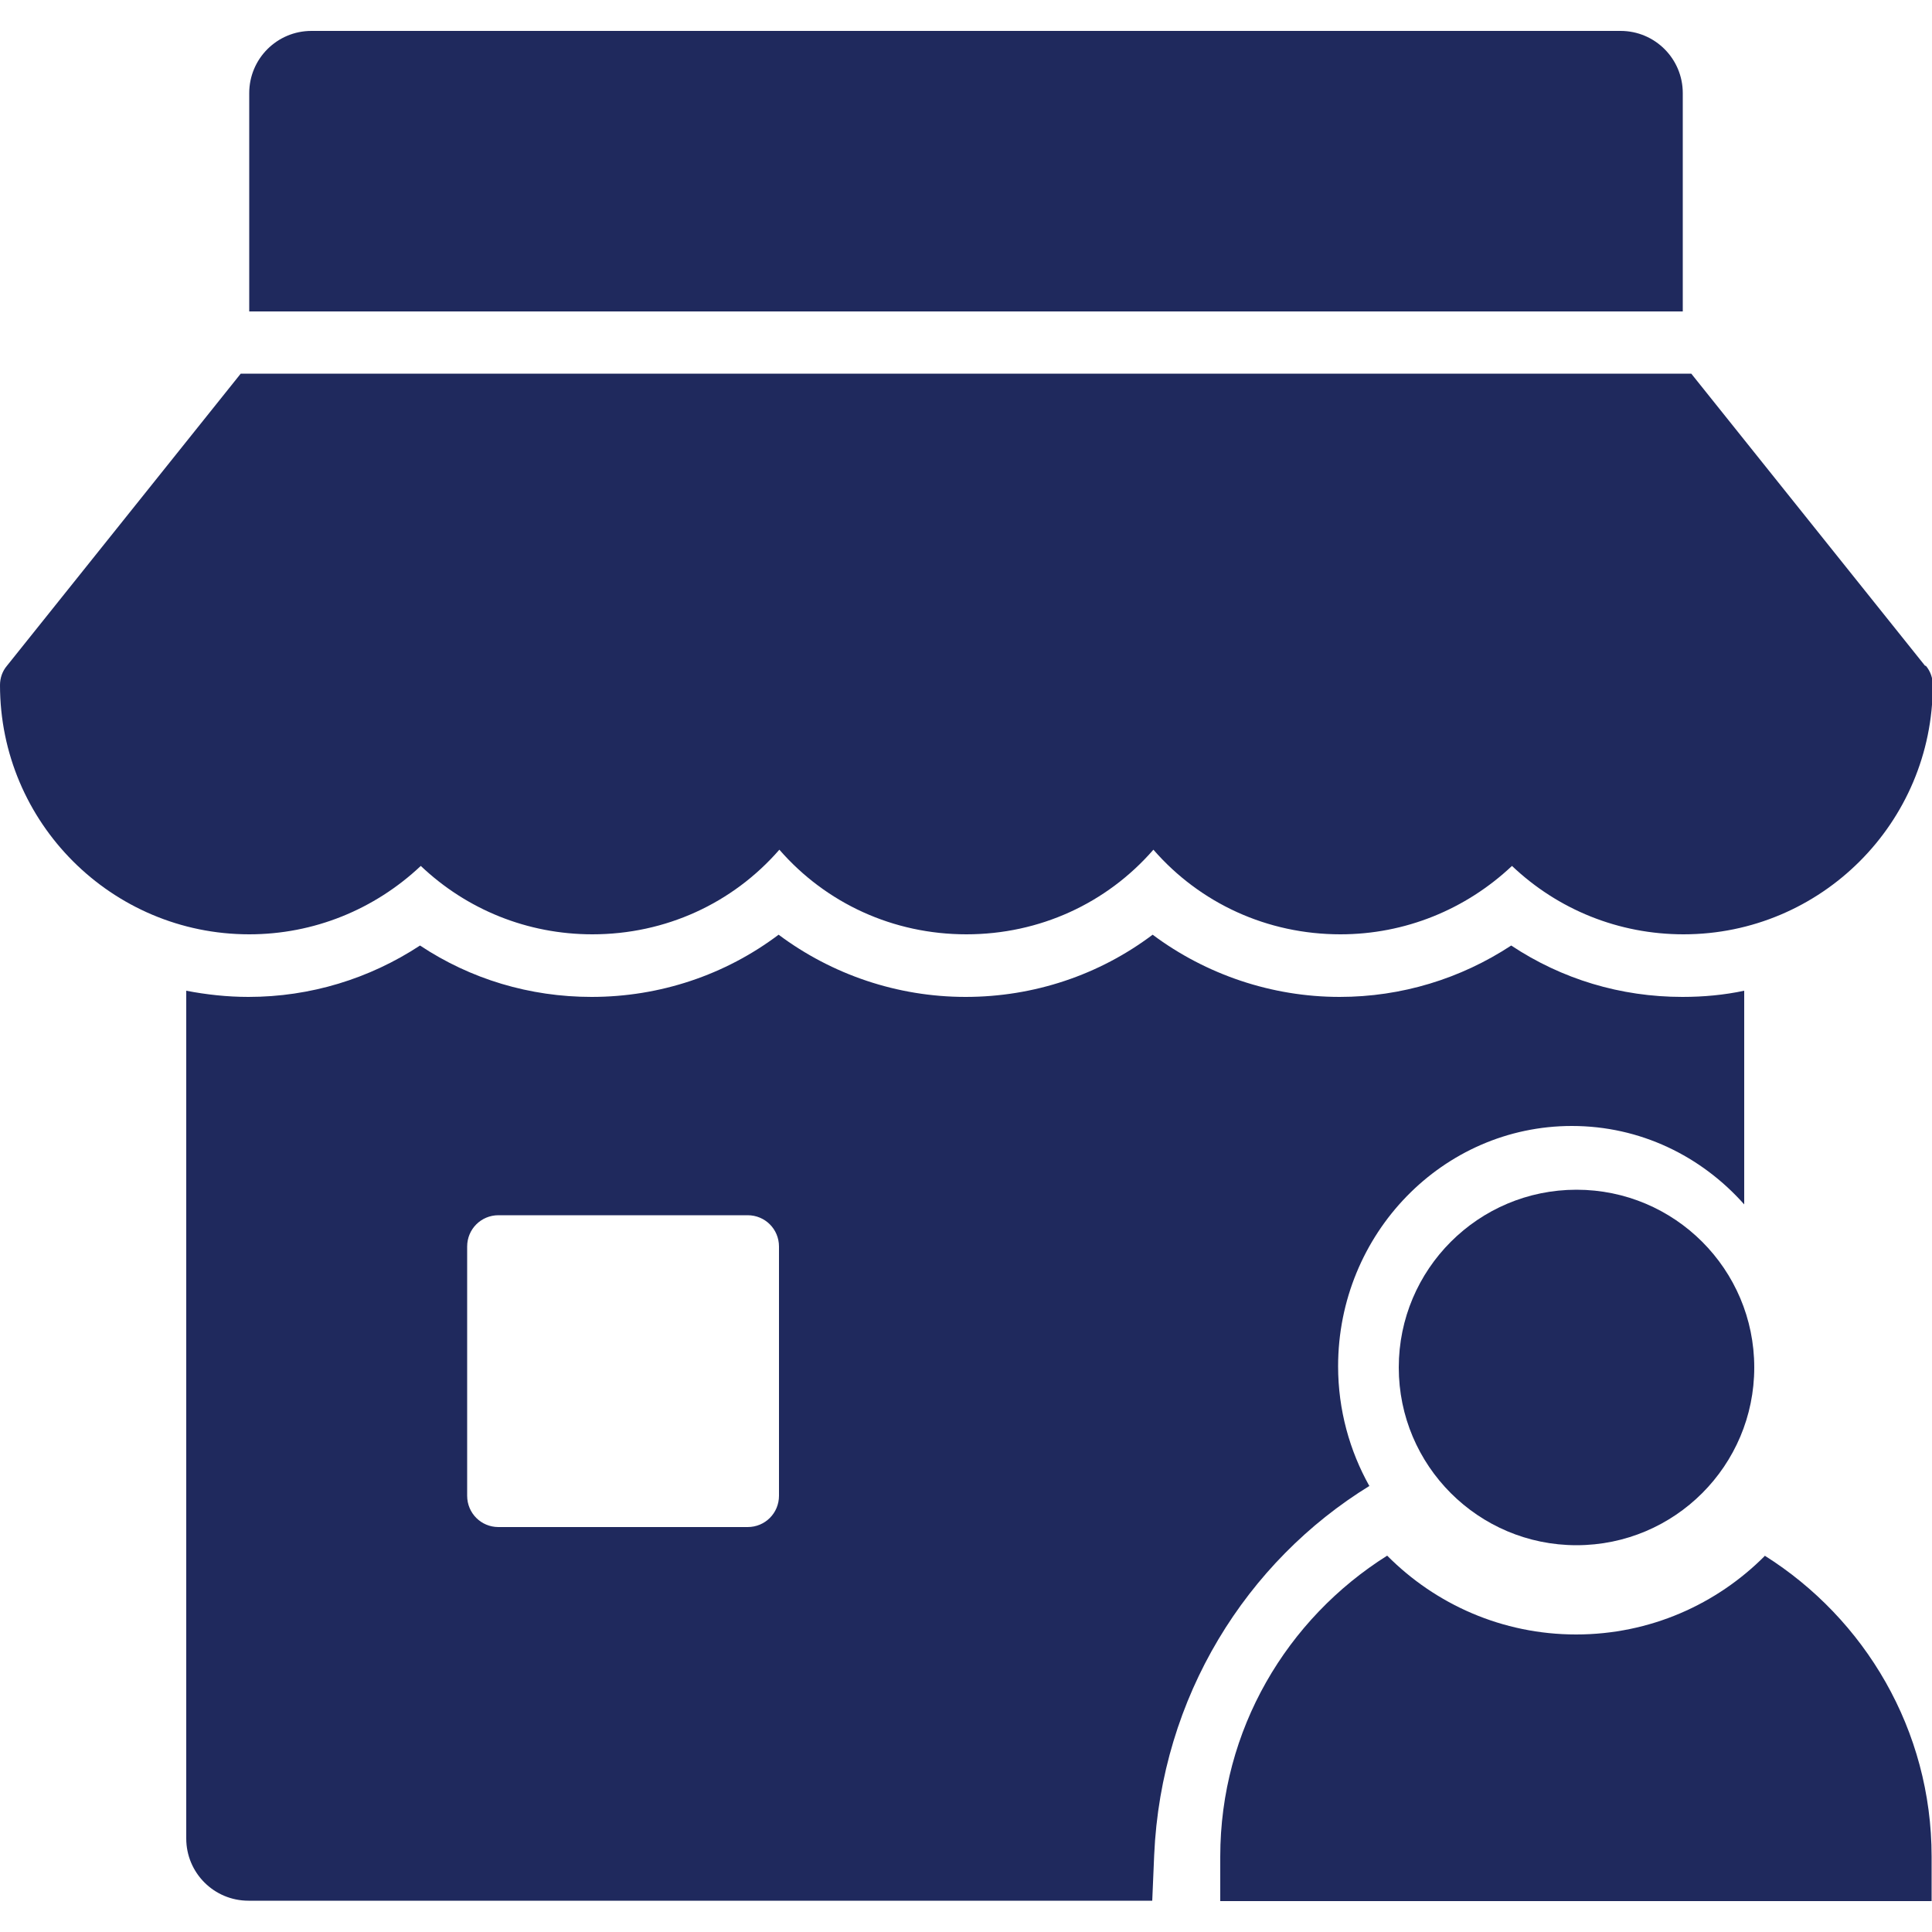
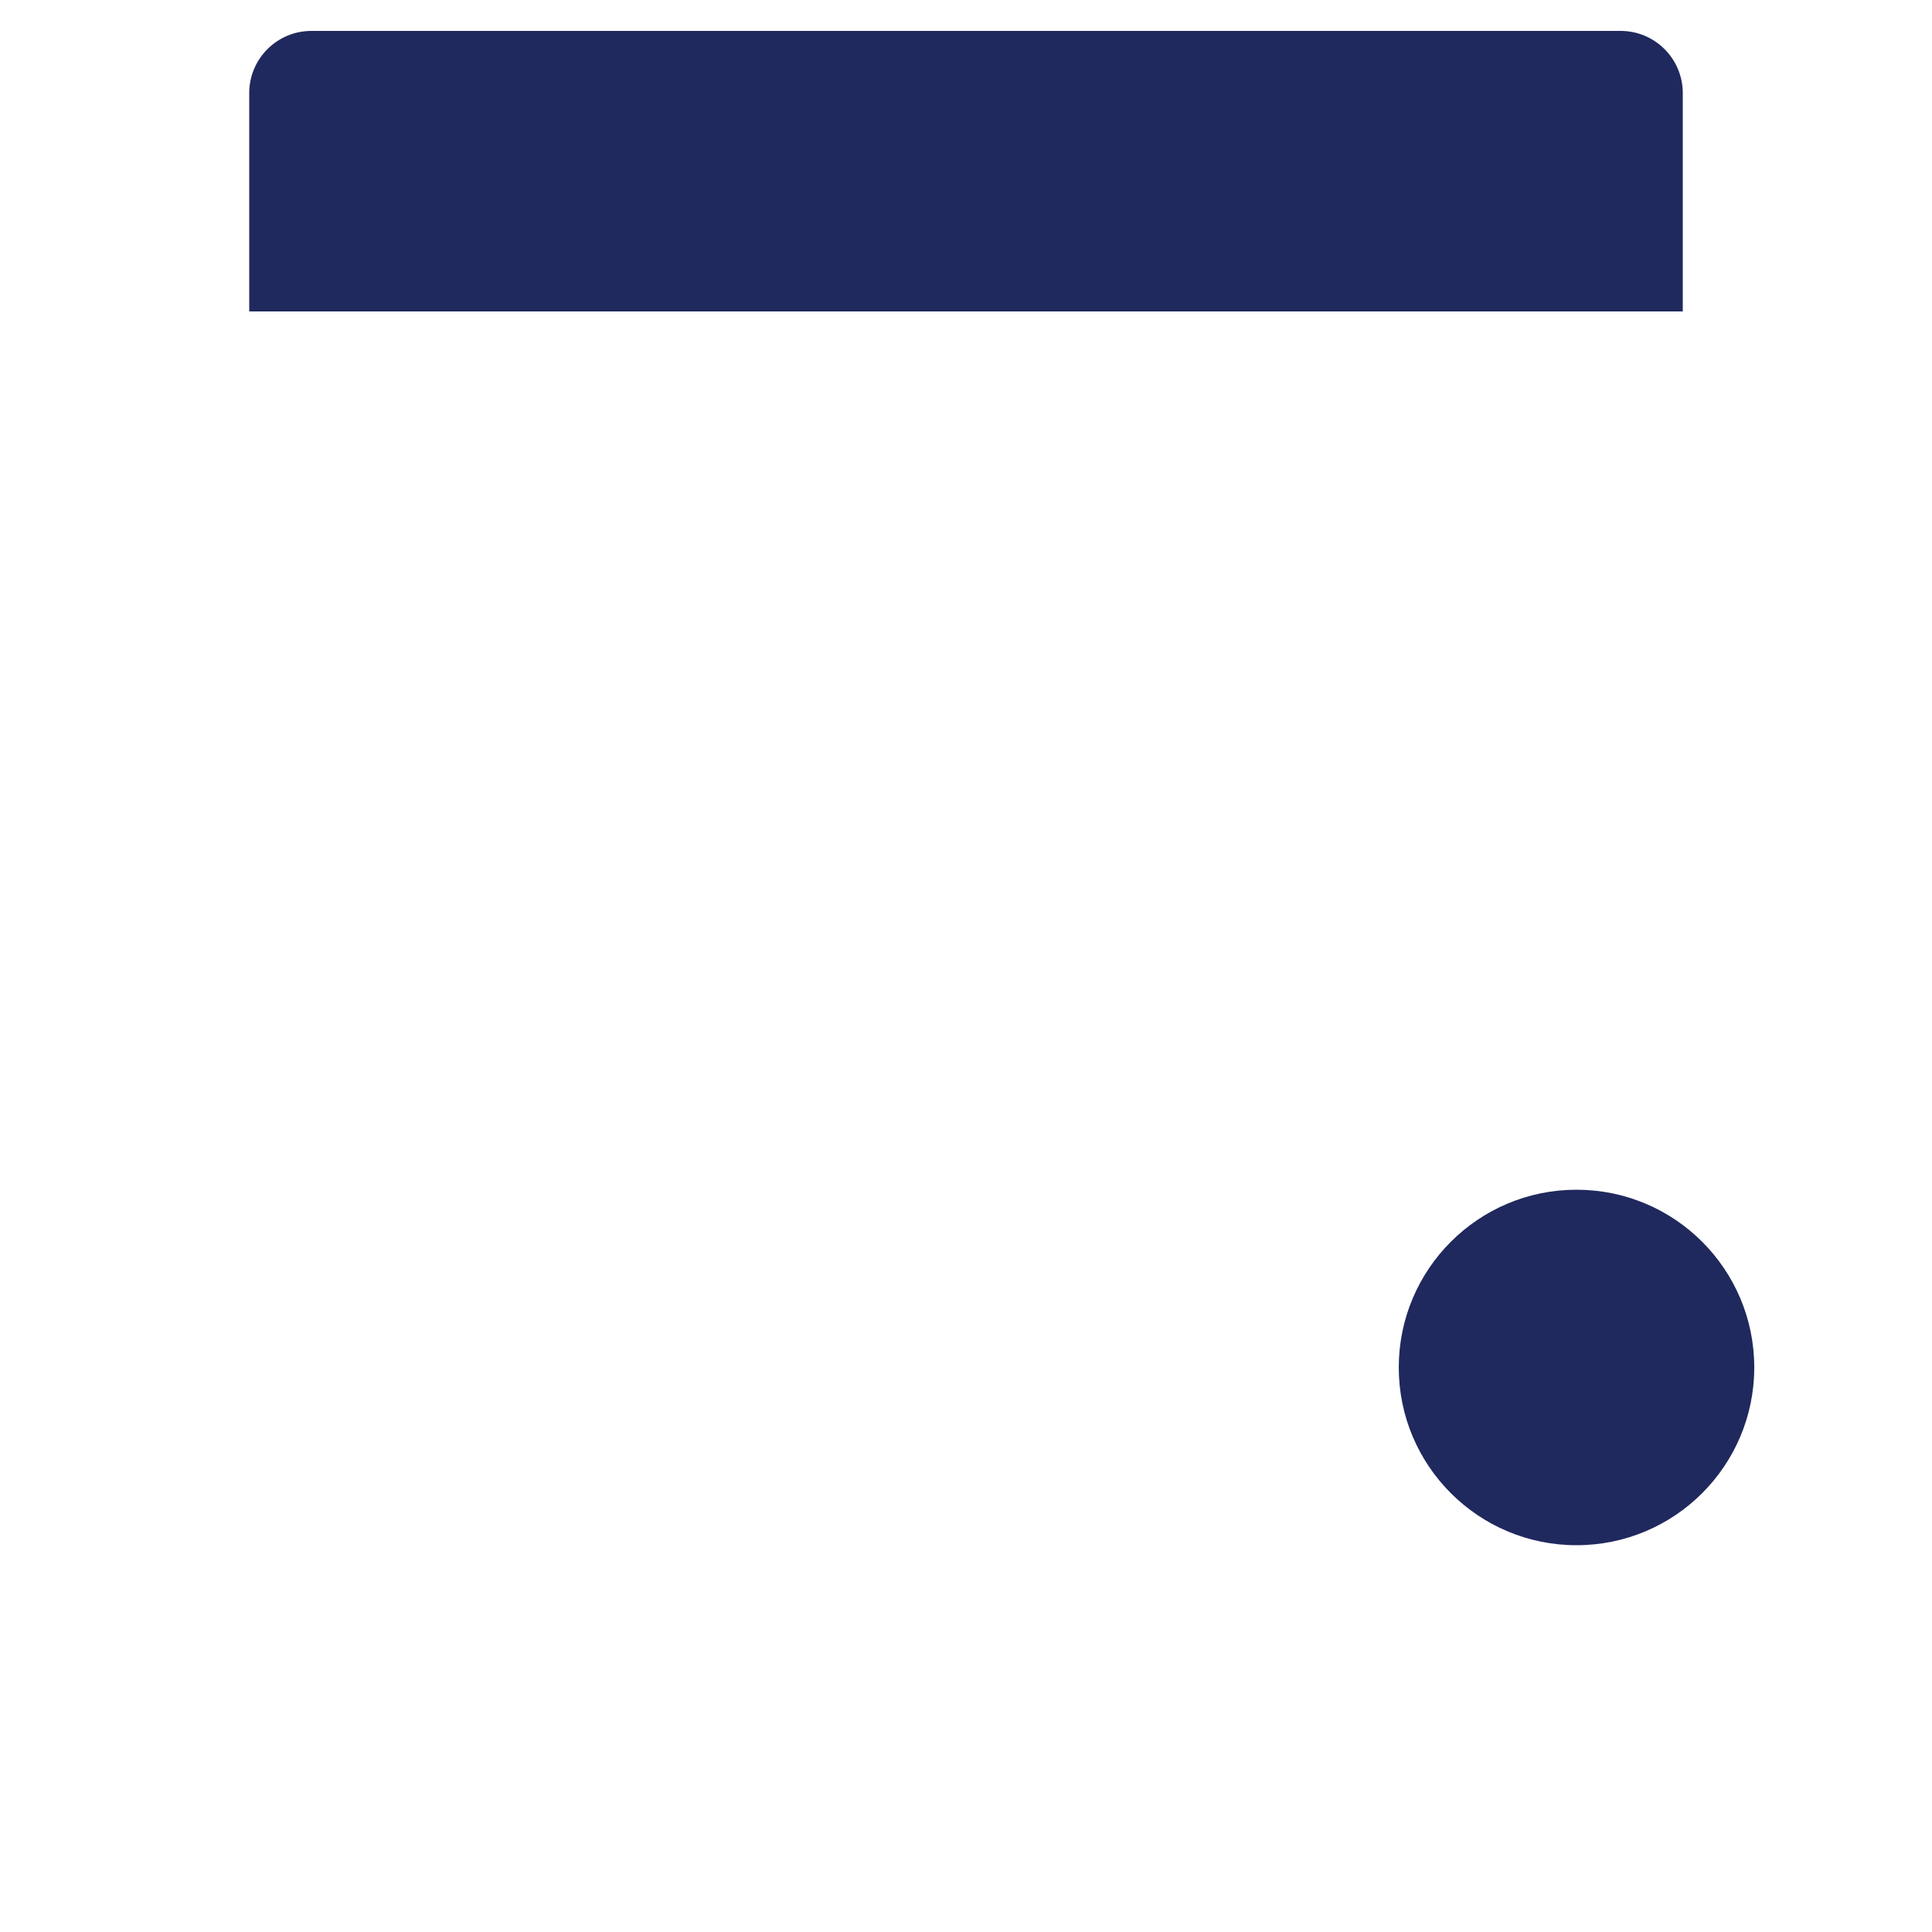
<svg xmlns="http://www.w3.org/2000/svg" id="Calque_1" data-name="Calque 1" viewBox="0 0 50 50">
  <defs>
    <style>
      .cls-1 {
        fill: none;
      }

      .cls-2 {
        fill: #1f295d;
      }
    </style>
  </defs>
  <path class="cls-2" d="m43.55,8.06V2.41c0-.89-.72-1.61-1.61-1.61H8.06c-.89,0-1.61.72-1.61,1.61v5.65h37.1Z" />
-   <path class="cls-2" d="m49.82,17.23l-6.05-7.56H6.23L.18,17.23c-.12.14-.18.32-.18.5,0,3.56,2.89,6.45,6.45,6.45,1.67,0,3.24-.64,4.44-1.77,1.19,1.13,2.76,1.77,4.44,1.77,1.89,0,3.63-.8,4.84-2.19,1.21,1.39,2.95,2.19,4.84,2.19s3.63-.8,4.84-2.19c1.21,1.39,2.95,2.19,4.84,2.19,1.67,0,3.24-.64,4.44-1.77,1.19,1.13,2.76,1.77,4.44,1.77,3.56,0,6.45-2.89,6.45-6.45,0-.18-.06-.36-.18-.5h-.02Z" />
  <g>
-     <rect class="cls-1" x="12.09" y="31.44" width="8.07" height="8.07" rx=".81" ry=".81" />
-     <path class="cls-2" d="m35.44,38.46c-.51-.91-.81-1.97-.81-3.1,0-3.43,2.71-6.22,6.05-6.22,1.77,0,3.35.78,4.46,2.03v-5.53c-.52.11-1.05.16-1.6.16-1.6,0-3.12-.46-4.43-1.33-1.31.86-2.84,1.33-4.44,1.33-1.76,0-3.46-.58-4.84-1.61-1.38,1.04-3.07,1.61-4.84,1.61s-3.46-.58-4.84-1.61c-1.38,1.04-3.07,1.61-4.84,1.61-1.6,0-3.13-.46-4.44-1.33-1.31.86-2.84,1.33-4.44,1.33-.55,0-1.09-.06-1.61-.16v21.94c0,.89.72,1.61,1.61,1.61h23.39l.05-1.18c.18-4.1,2.39-7.6,5.58-9.56Zm-15.28.25c0,.45-.36.81-.81.81h-6.45c-.45,0-.81-.36-.81-.81v-6.45c0-.45.36-.81.81-.81h6.45c.45,0,.81.36.81.81v6.45Z" />
-   </g>
+     </g>
  <g>
-     <path class="cls-2" d="m45.68,40.26c-1.25,1.26-2.98,2.04-4.89,2.04s-3.64-.78-4.89-2.04c-2.59,1.63-4.32,4.5-4.32,7.79v1.15h18.41v-1.15c0-3.28-1.73-6.16-4.32-7.79h0Z" />
    <circle class="cls-2" cx="40.8" cy="35.39" r="4.6" />
  </g>
</svg>